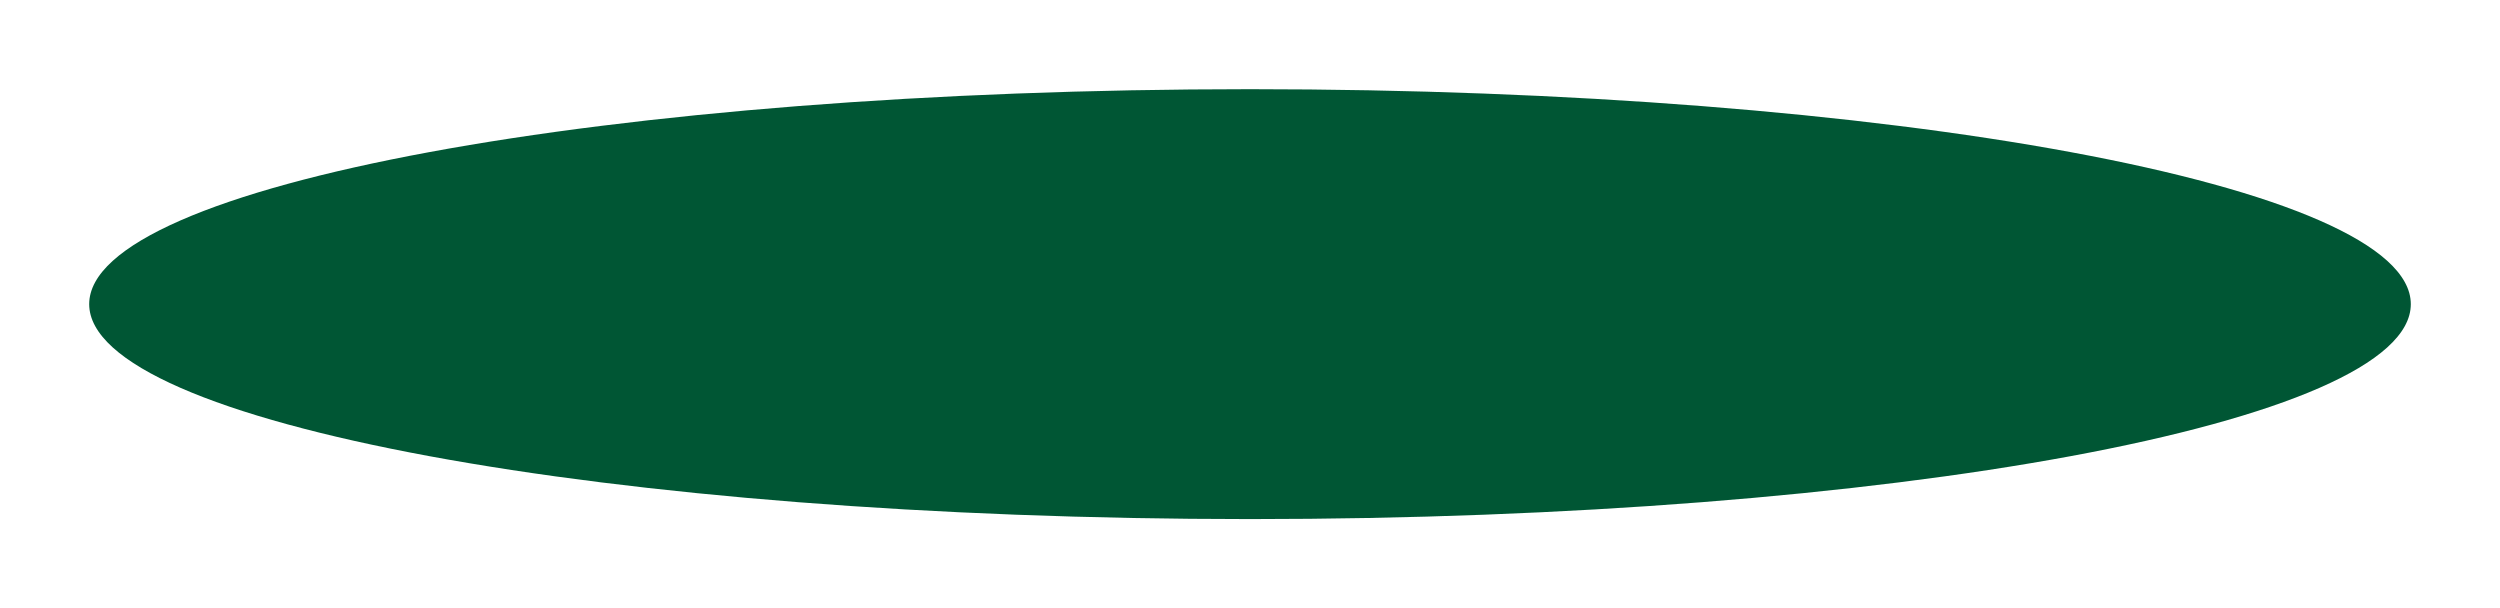
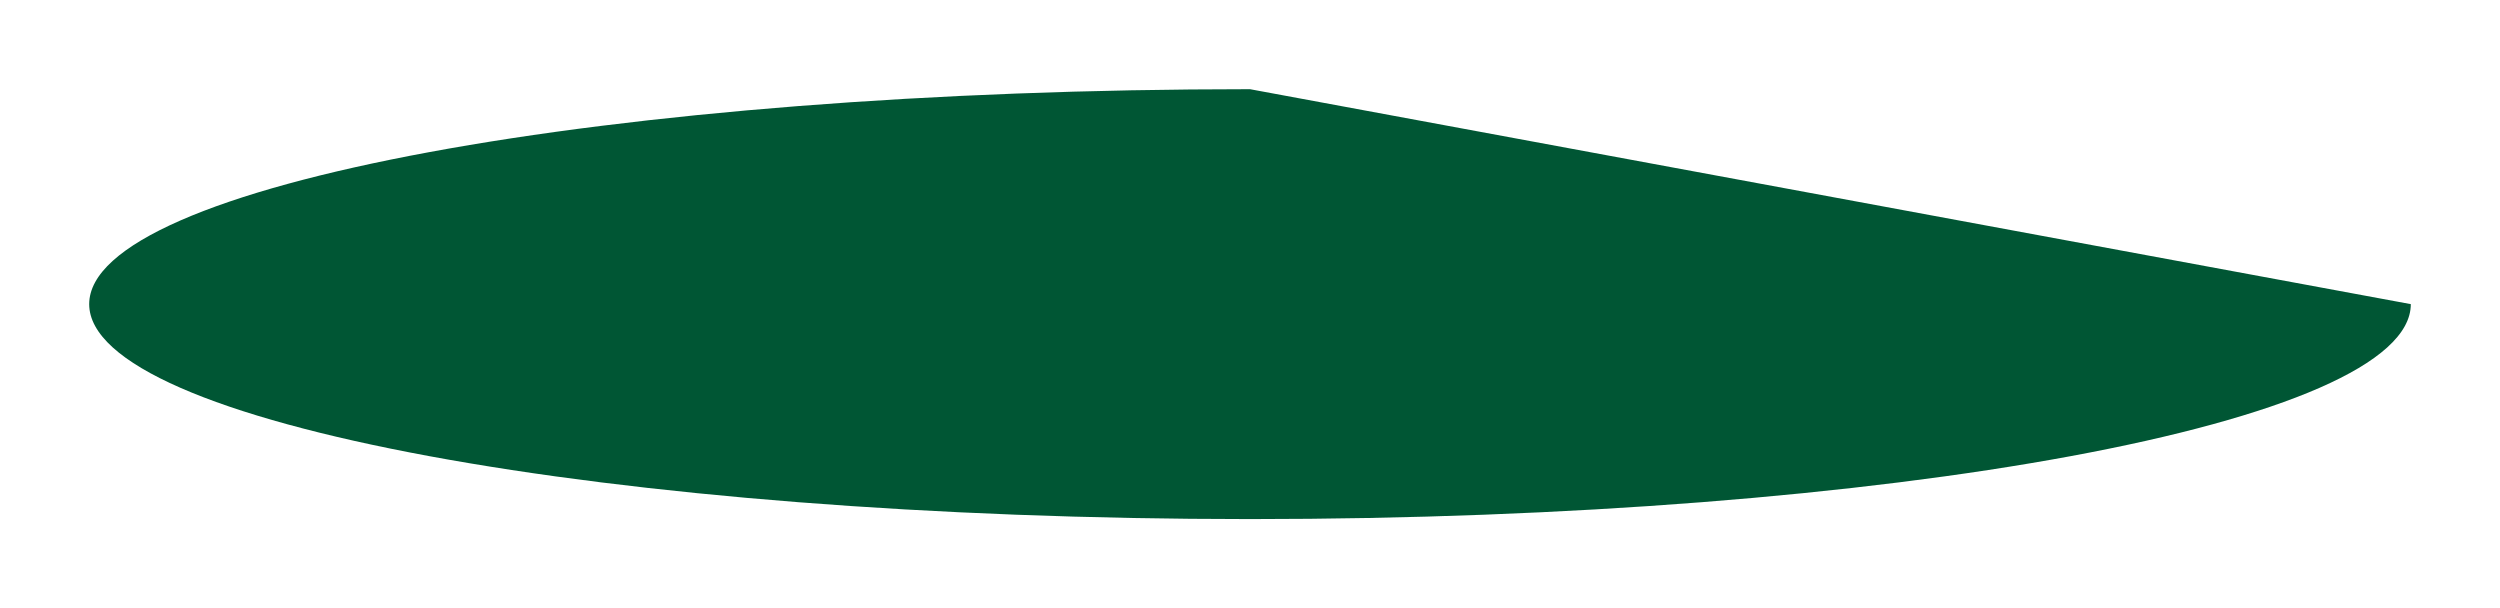
<svg xmlns="http://www.w3.org/2000/svg" width="2803" height="682" viewBox="0 0 2803 682" fill="none">
  <g filter="url(#filter0_f_116_681)">
-     <path d="M2703 341C2703 474.1 2120.3 582 1401.5 582C682.7 582 100 474.1 100 341C100 207.899 682.7 100 1401.5 100C2120.3 100 2703 207.899 2703 341Z" fill="#005634" />
+     <path d="M2703 341C2703 474.1 2120.3 582 1401.5 582C682.7 582 100 474.1 100 341C100 207.899 682.7 100 1401.5 100Z" fill="#005634" />
  </g>
  <defs>
    <filter id="filter0_f_116_681" x="0" y="0" width="2803" height="682" filterUnits="userSpaceOnUse" color-interpolation-filters="sRGB">
      <feFlood flood-opacity="0" result="BackgroundImageFix" />
      <feBlend mode="normal" in="SourceGraphic" in2="BackgroundImageFix" result="shape" />
      <feGaussianBlur stdDeviation="50" result="effect1_foregroundBlur_116_681" />
    </filter>
  </defs>
</svg>